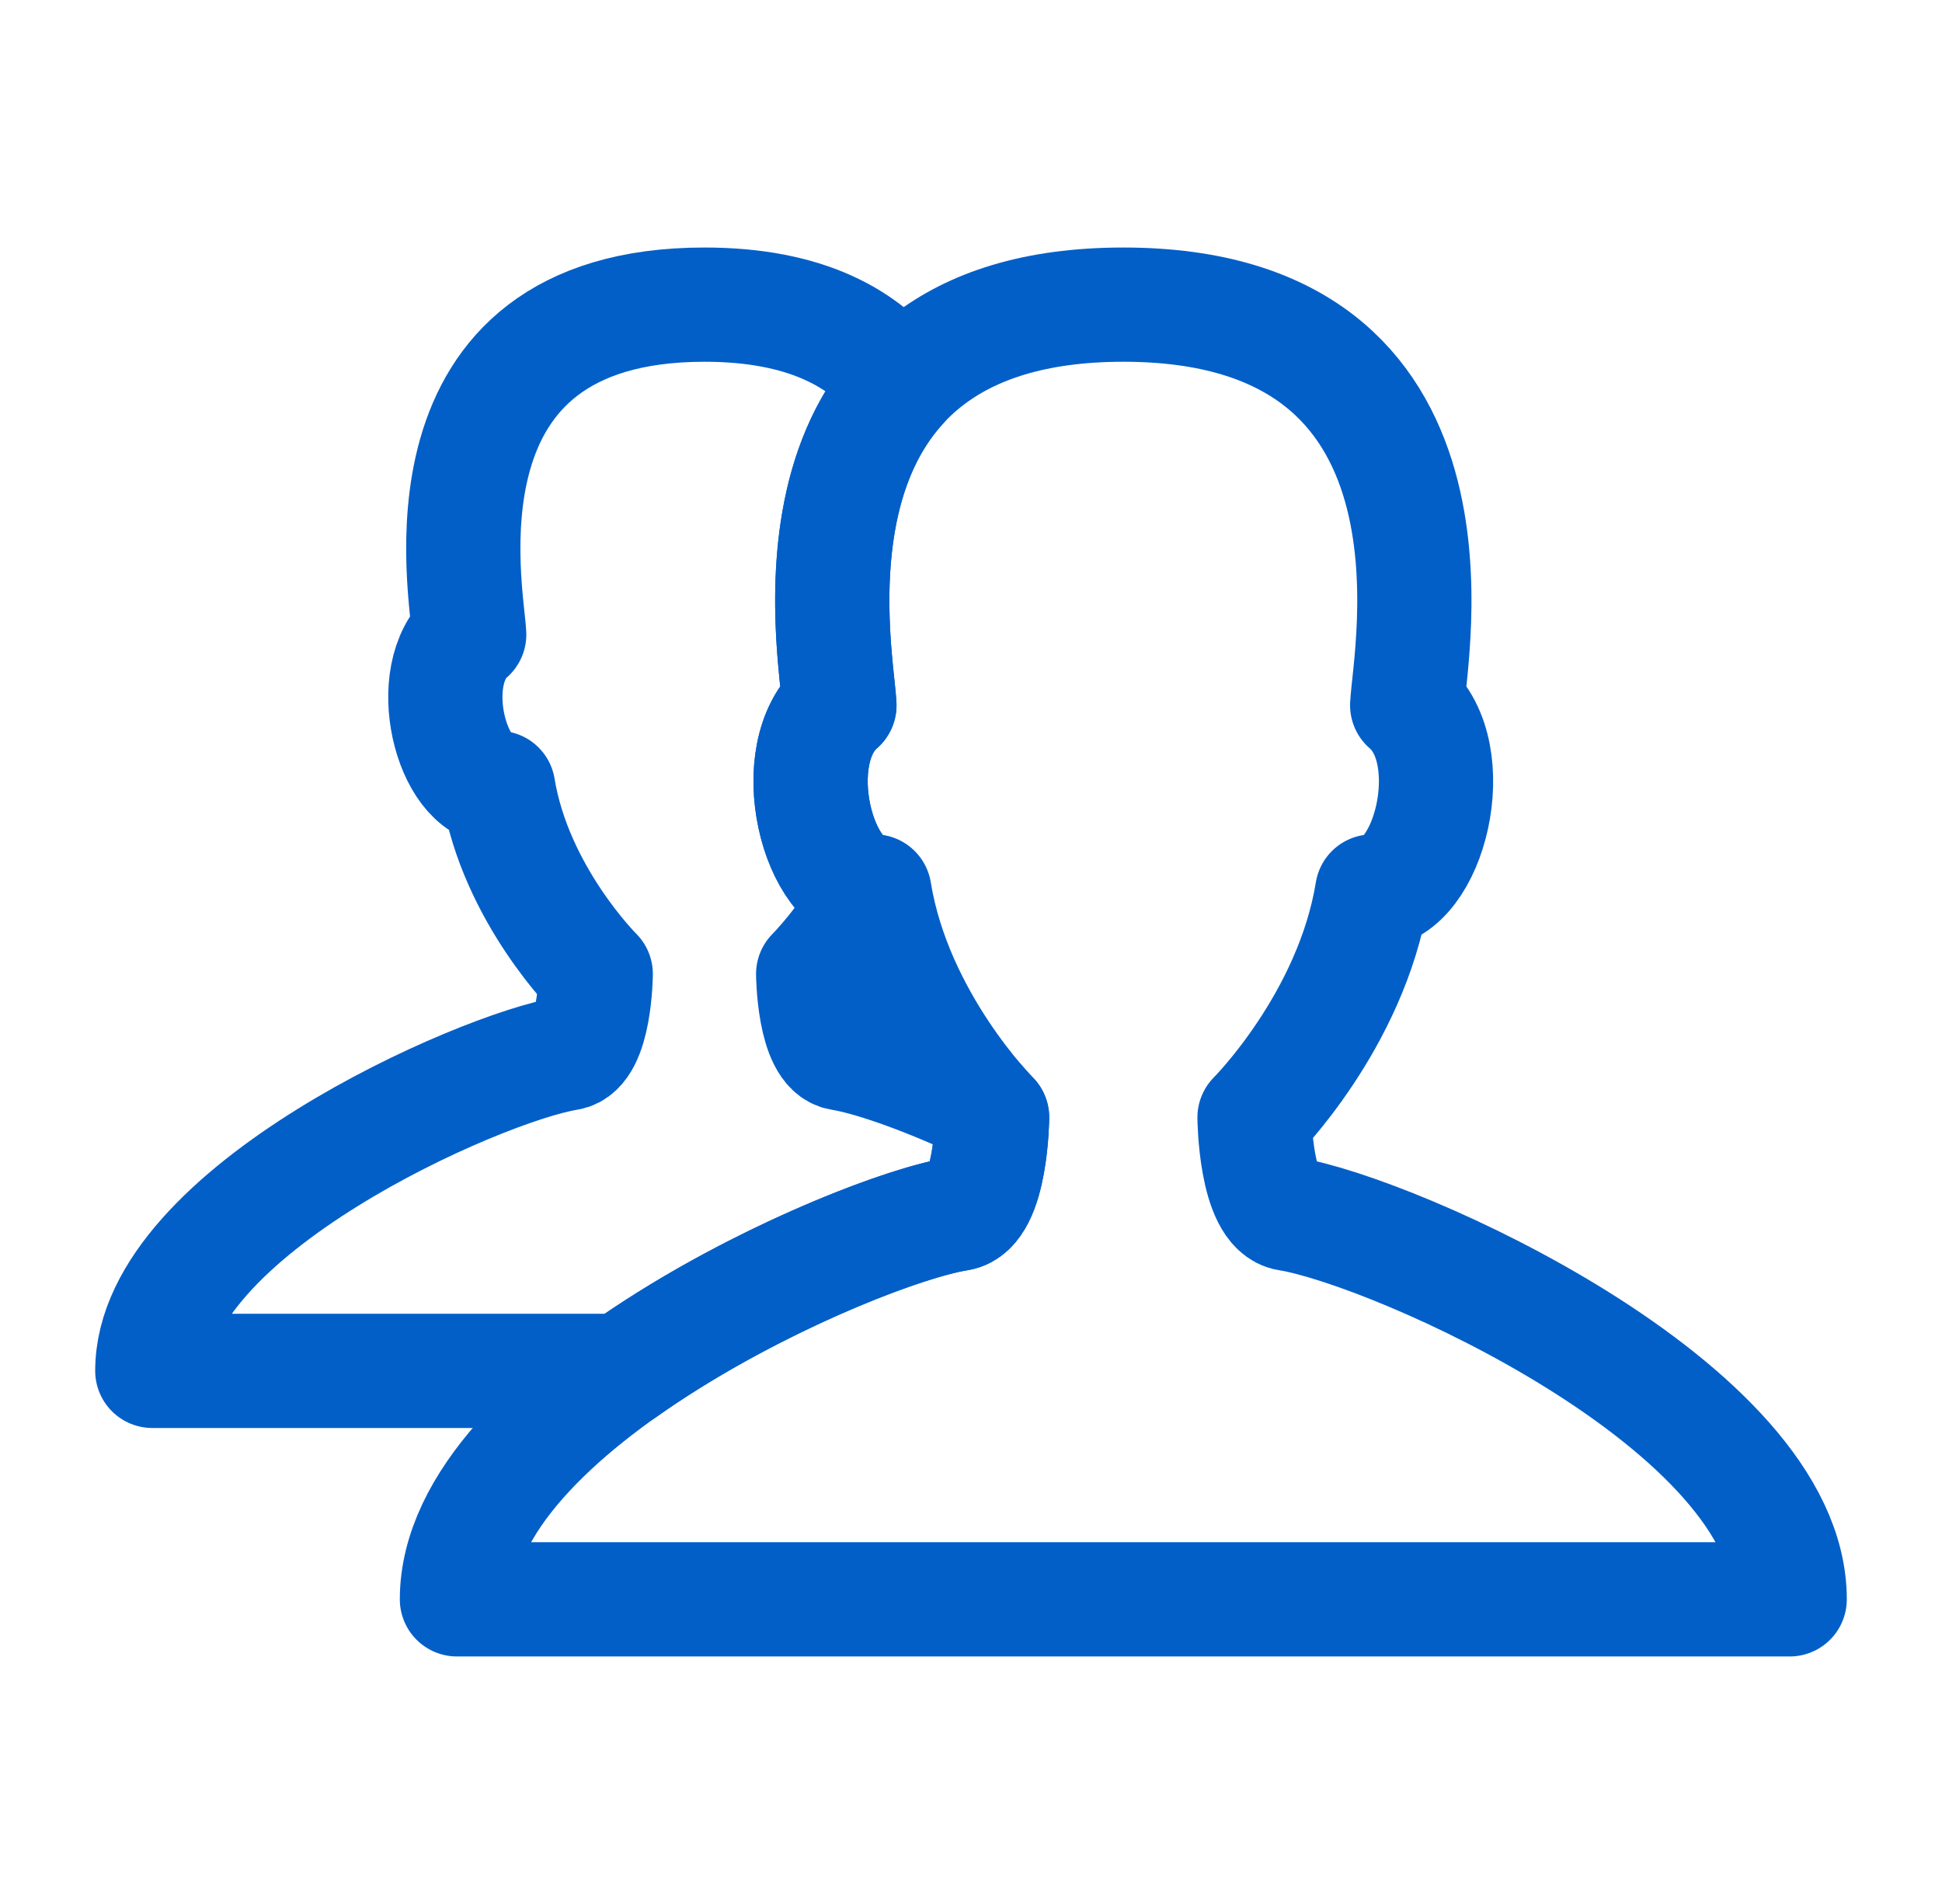
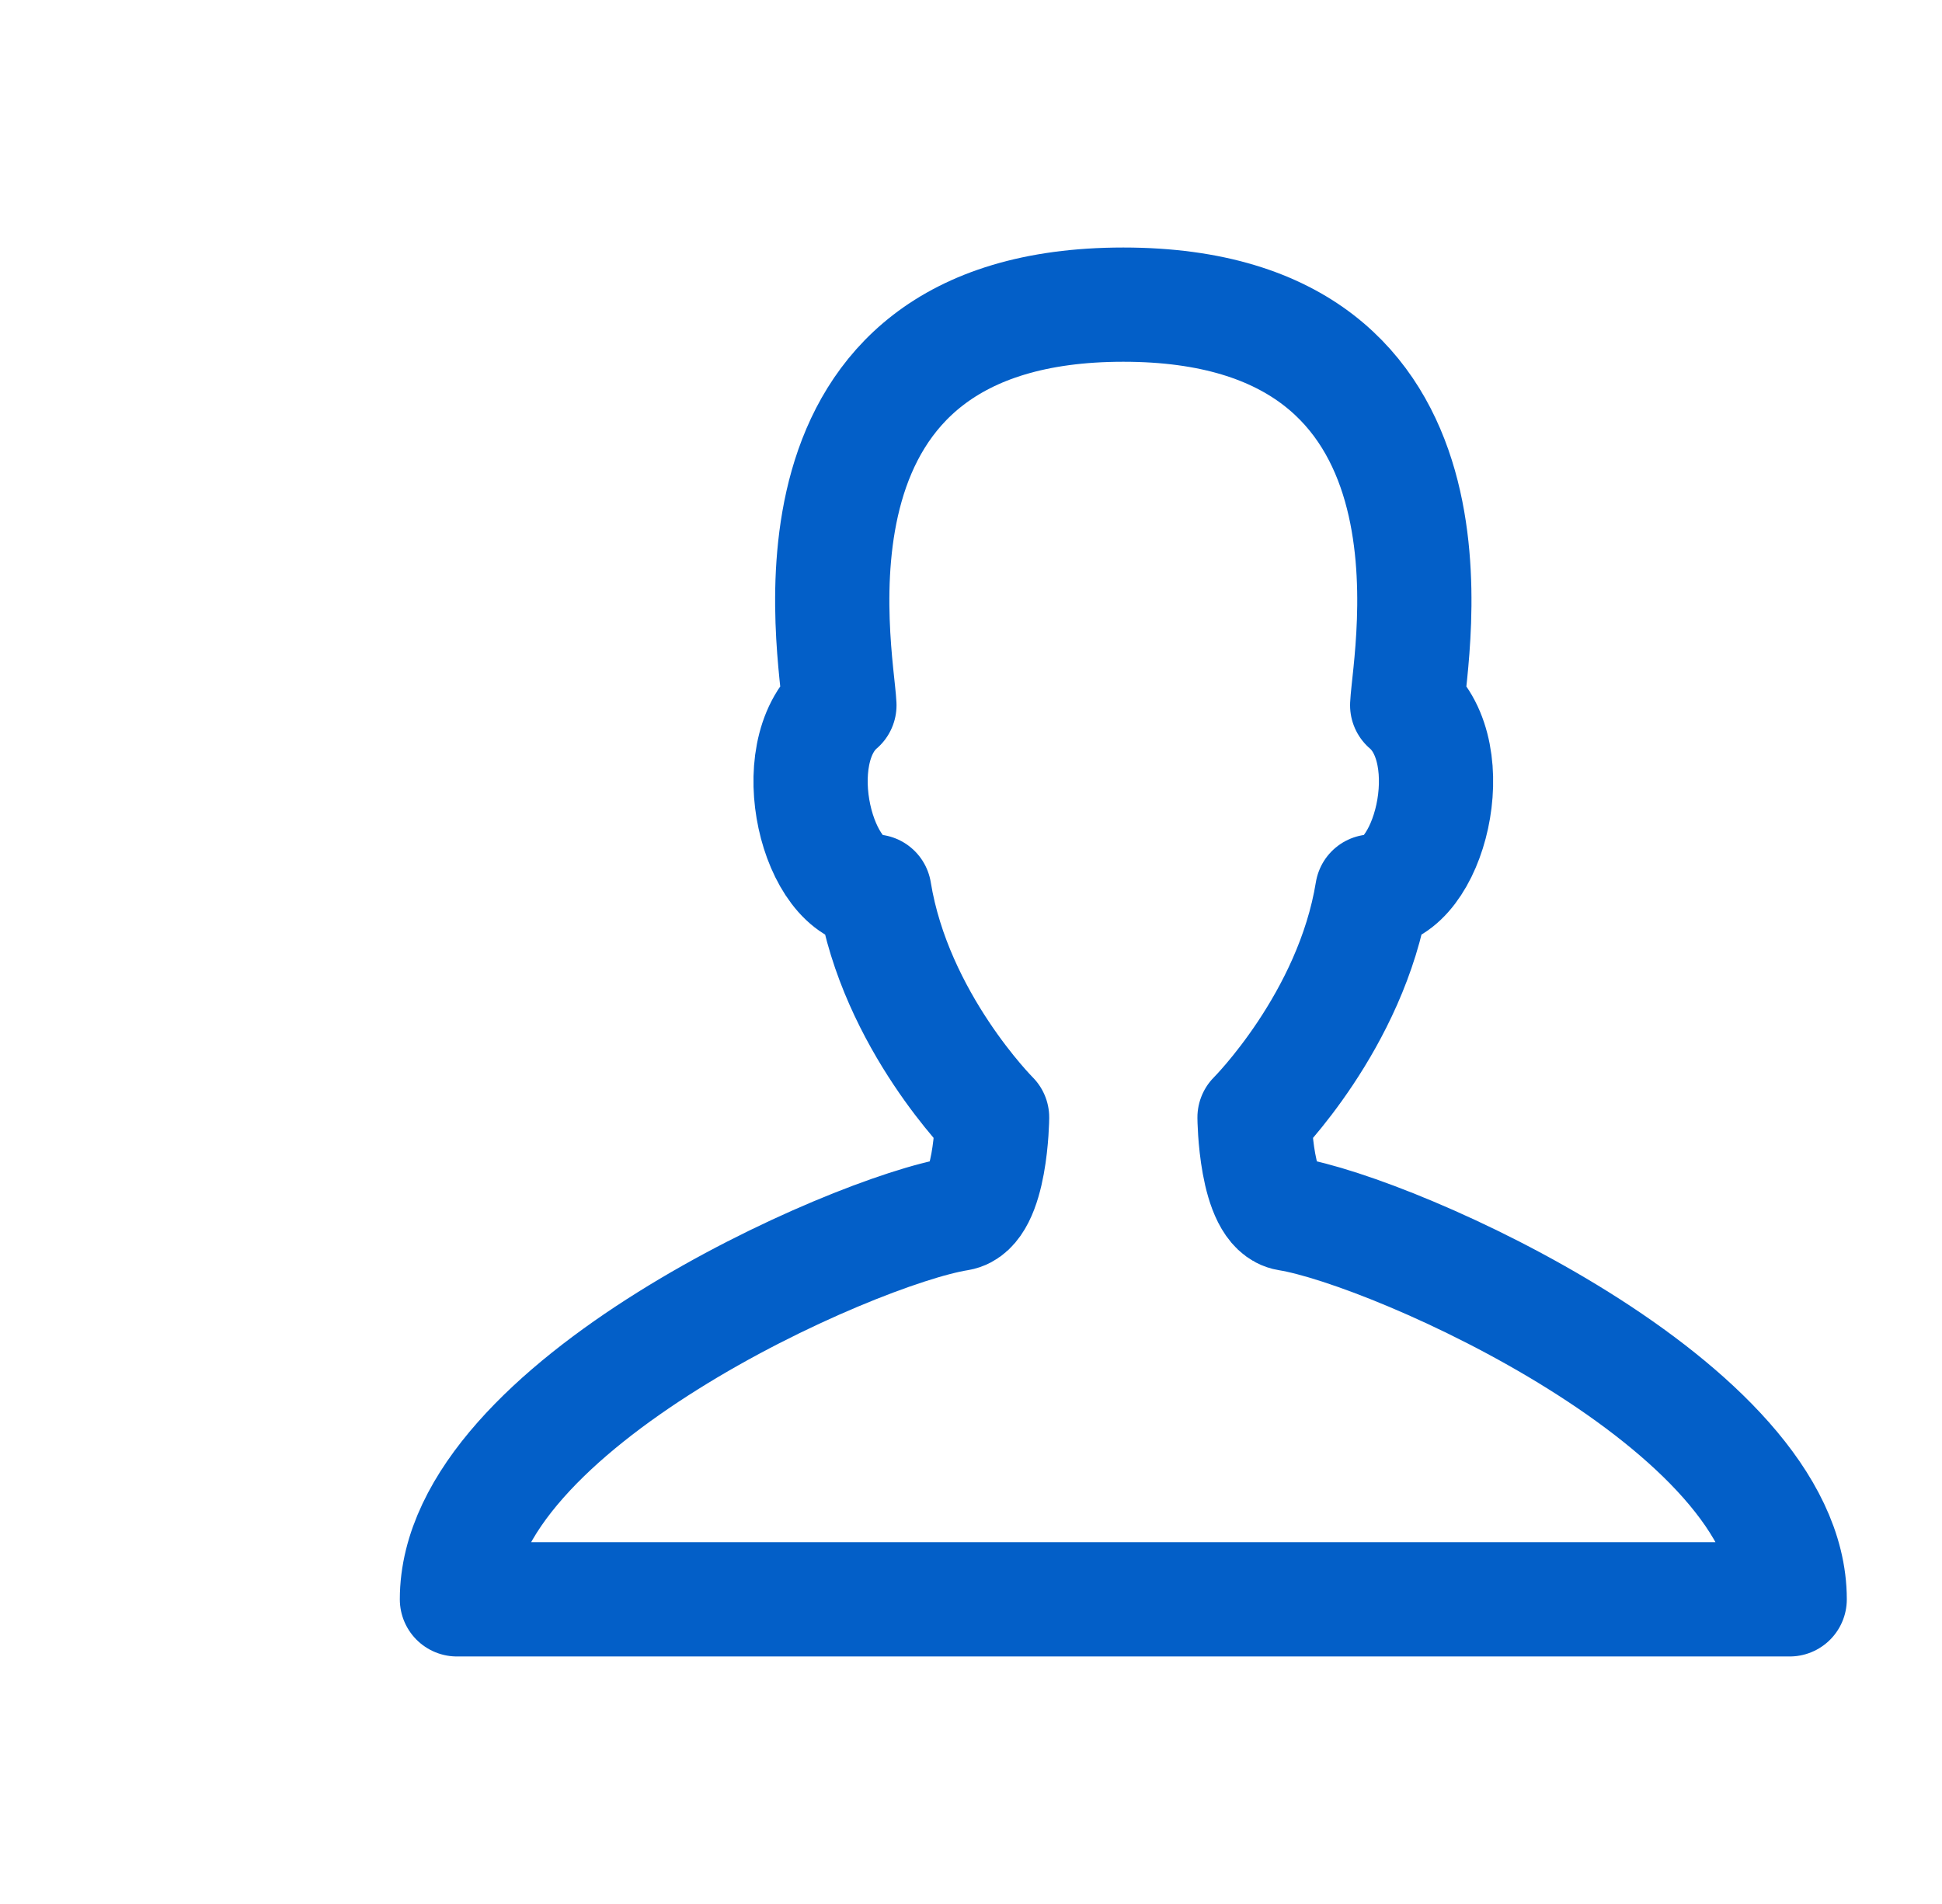
<svg xmlns="http://www.w3.org/2000/svg" width="51px" height="50px" viewBox="0 0 51 50" version="1.1">
  <title>1 copy 5</title>
  <desc>Created with Sketch.</desc>
  <g id="1-copy-5" stroke="none" stroke-width="1" fill="none" fill-rule="evenodd" stroke-linecap="round" stroke-linejoin="round">
-     <path d="M25.687,28.942 C25.912,29.203 26.054,29.345 26.054,29.345 C26.054,29.345 26.034,31.738 25.171,31.876 C23.588,32.13 19.544,33.733 16.351,36 L4,36 C4,31.831 12.608,28.03 14.913,27.663 C15.629,27.549 15.645,25.578 15.645,25.578 C15.645,25.578 13.542,23.494 13.084,20.691 C11.851,20.691 11.09,17.712 12.322,16.663 C12.271,15.56 10.738,8 18.5,8 C21.174,8 22.745,8.897 23.653,10.119 C21.103,12.915 22.002,17.593 22.044,18.52 C20.565,19.785 21.465,23.369 22.937,23.411 C22.201,24.74 21.355,25.578 21.355,25.578 C21.355,25.578 21.371,27.549 22.087,27.663 C22.815,27.779 24.172,28.237 25.687,28.942 Z" id="Combined-Shape" stroke="#035FC8" stroke-width="3" />
    <g id="male" transform="translate(12, 8)" stroke="#035FC8" stroke-width="3">
      <path d="M21.829,23.876 C20.965,23.738 20.946,21.345 20.946,21.345 C20.946,21.345 23.484,18.814 24.037,15.411 C25.525,15.411 26.444,11.793 24.955,10.52 C25.018,9.18 26.868,0 17.5,0 C8.132,0 9.982,9.18 10.044,10.52 C8.556,11.793 9.475,15.411 10.963,15.411 C11.516,18.814 14.054,21.345 14.054,21.345 C14.054,21.345 14.034,23.738 13.171,23.876 C10.389,24.322 0,28.938 0,34 L17.5,34 L35,34 C35,28.938 24.611,24.322 21.829,23.876 Z" id="Path" />
    </g>
  </g>
</svg>